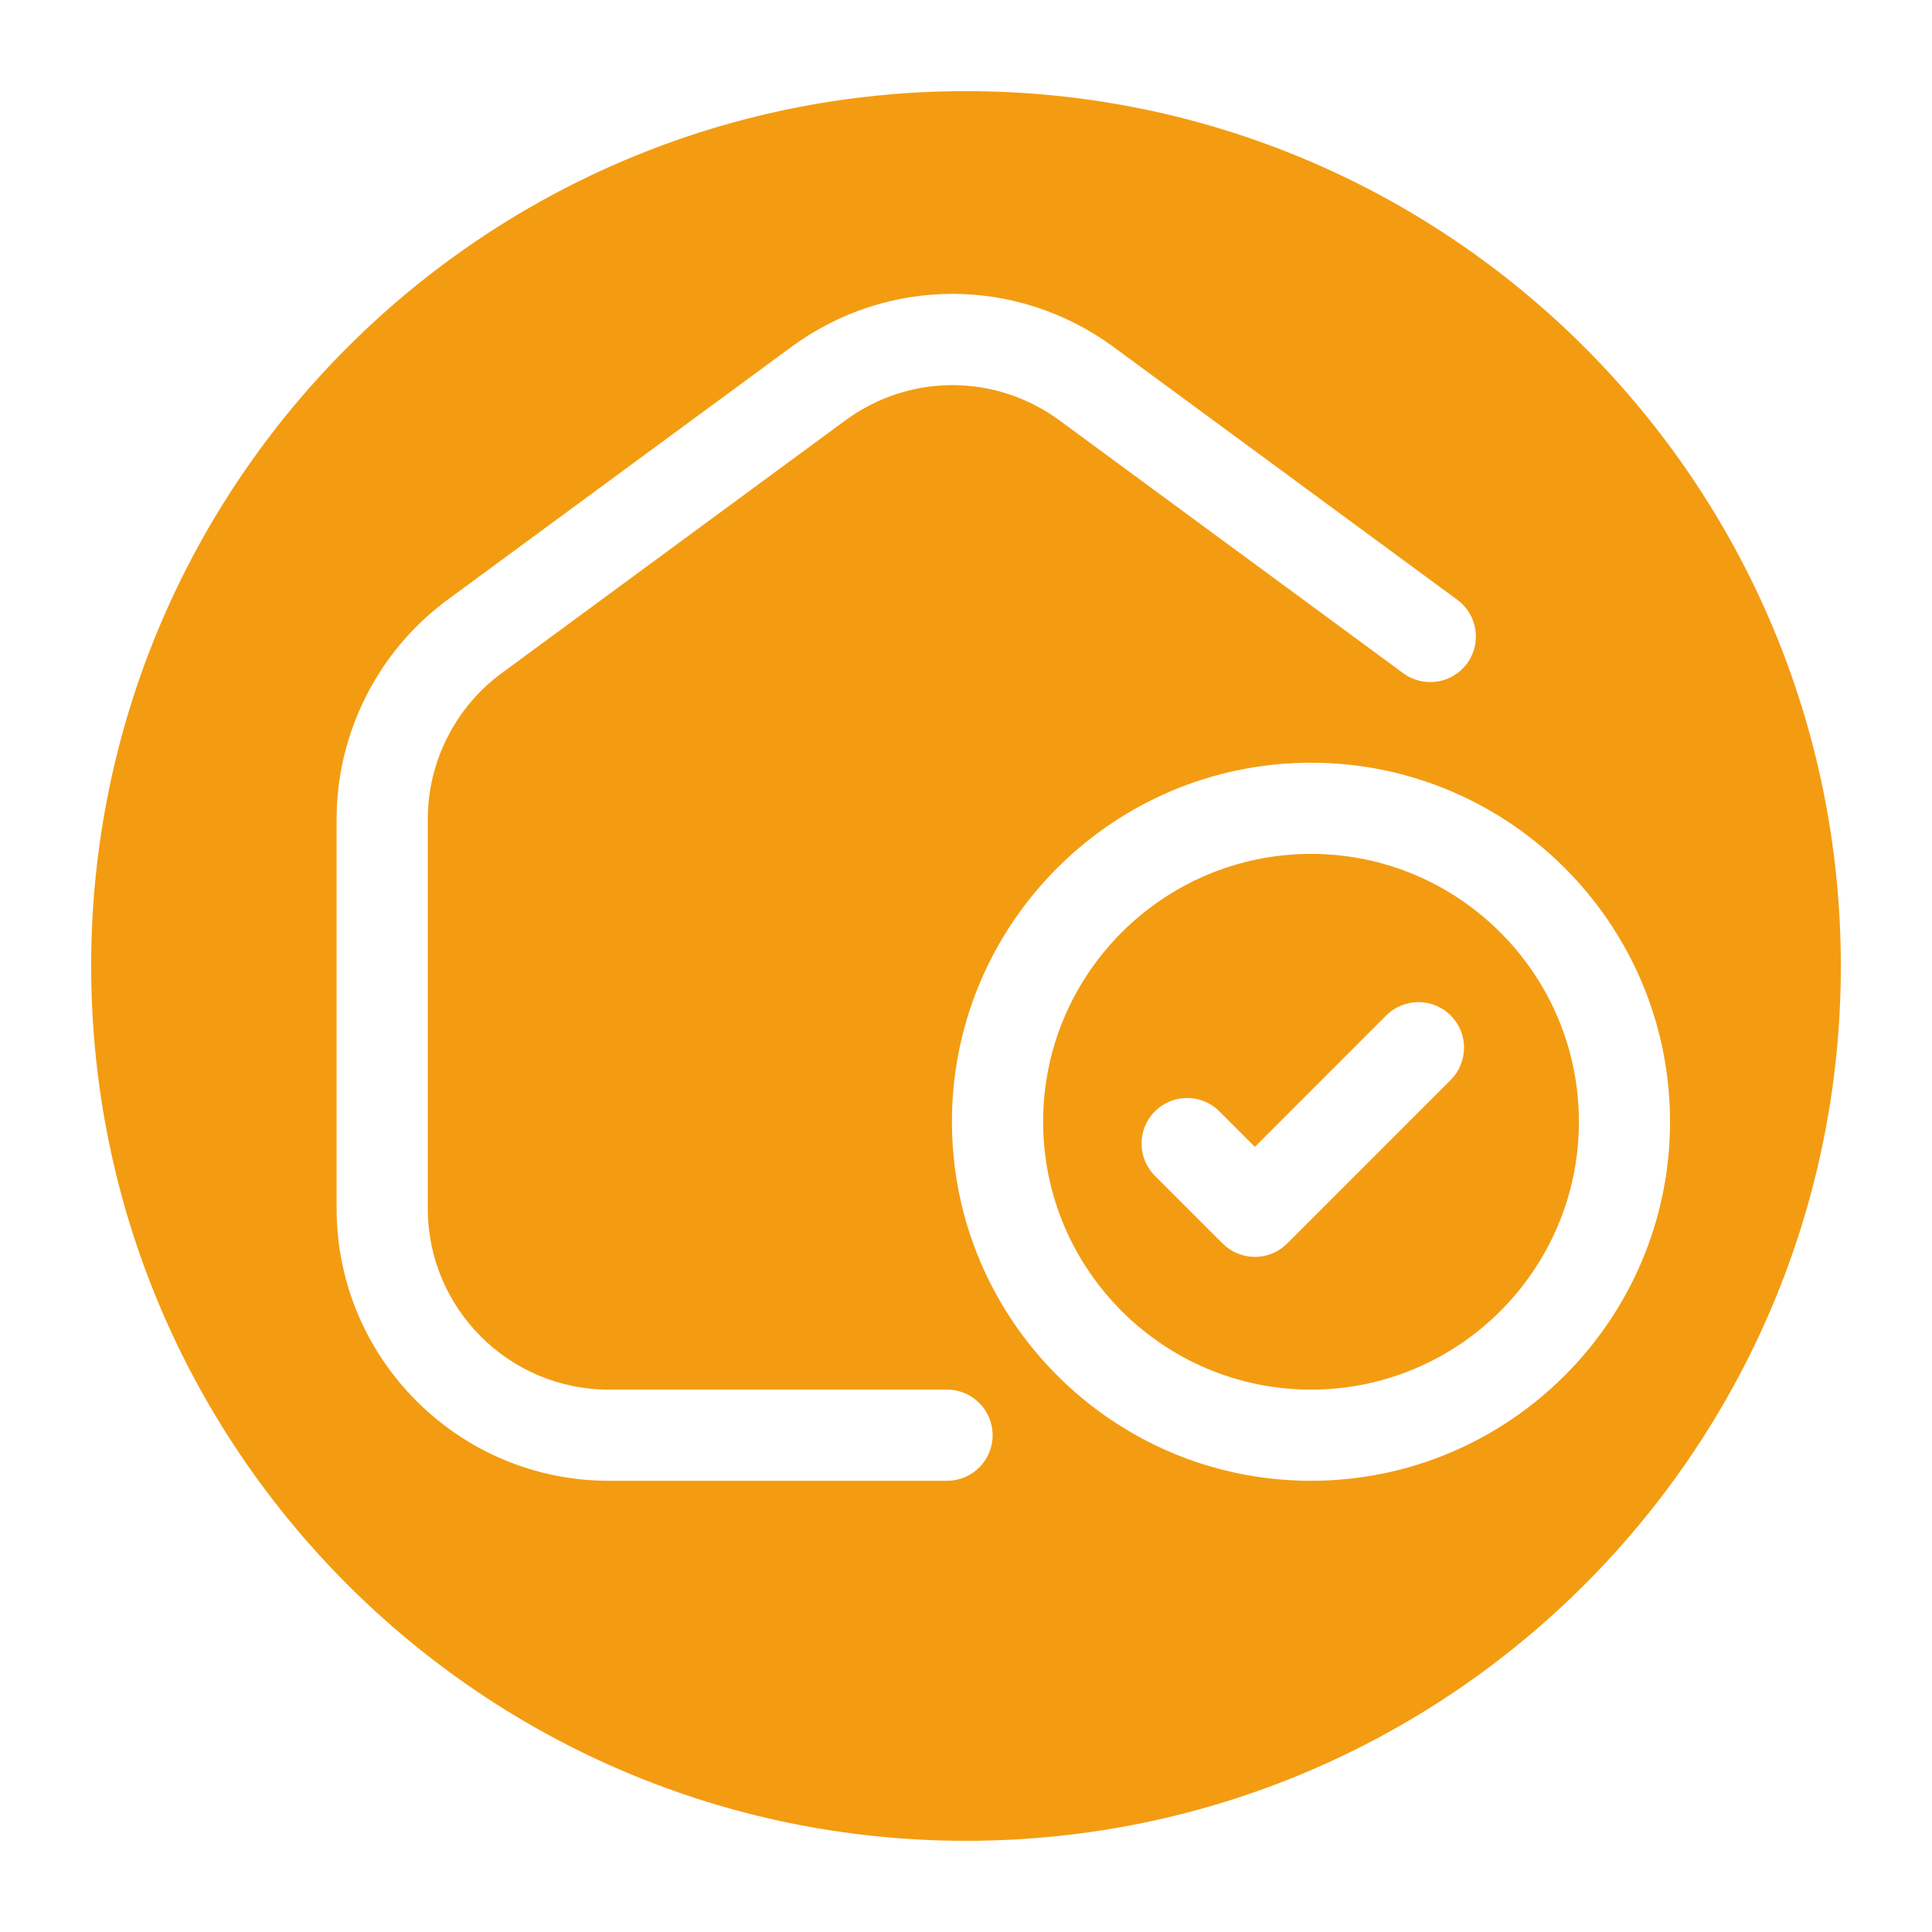
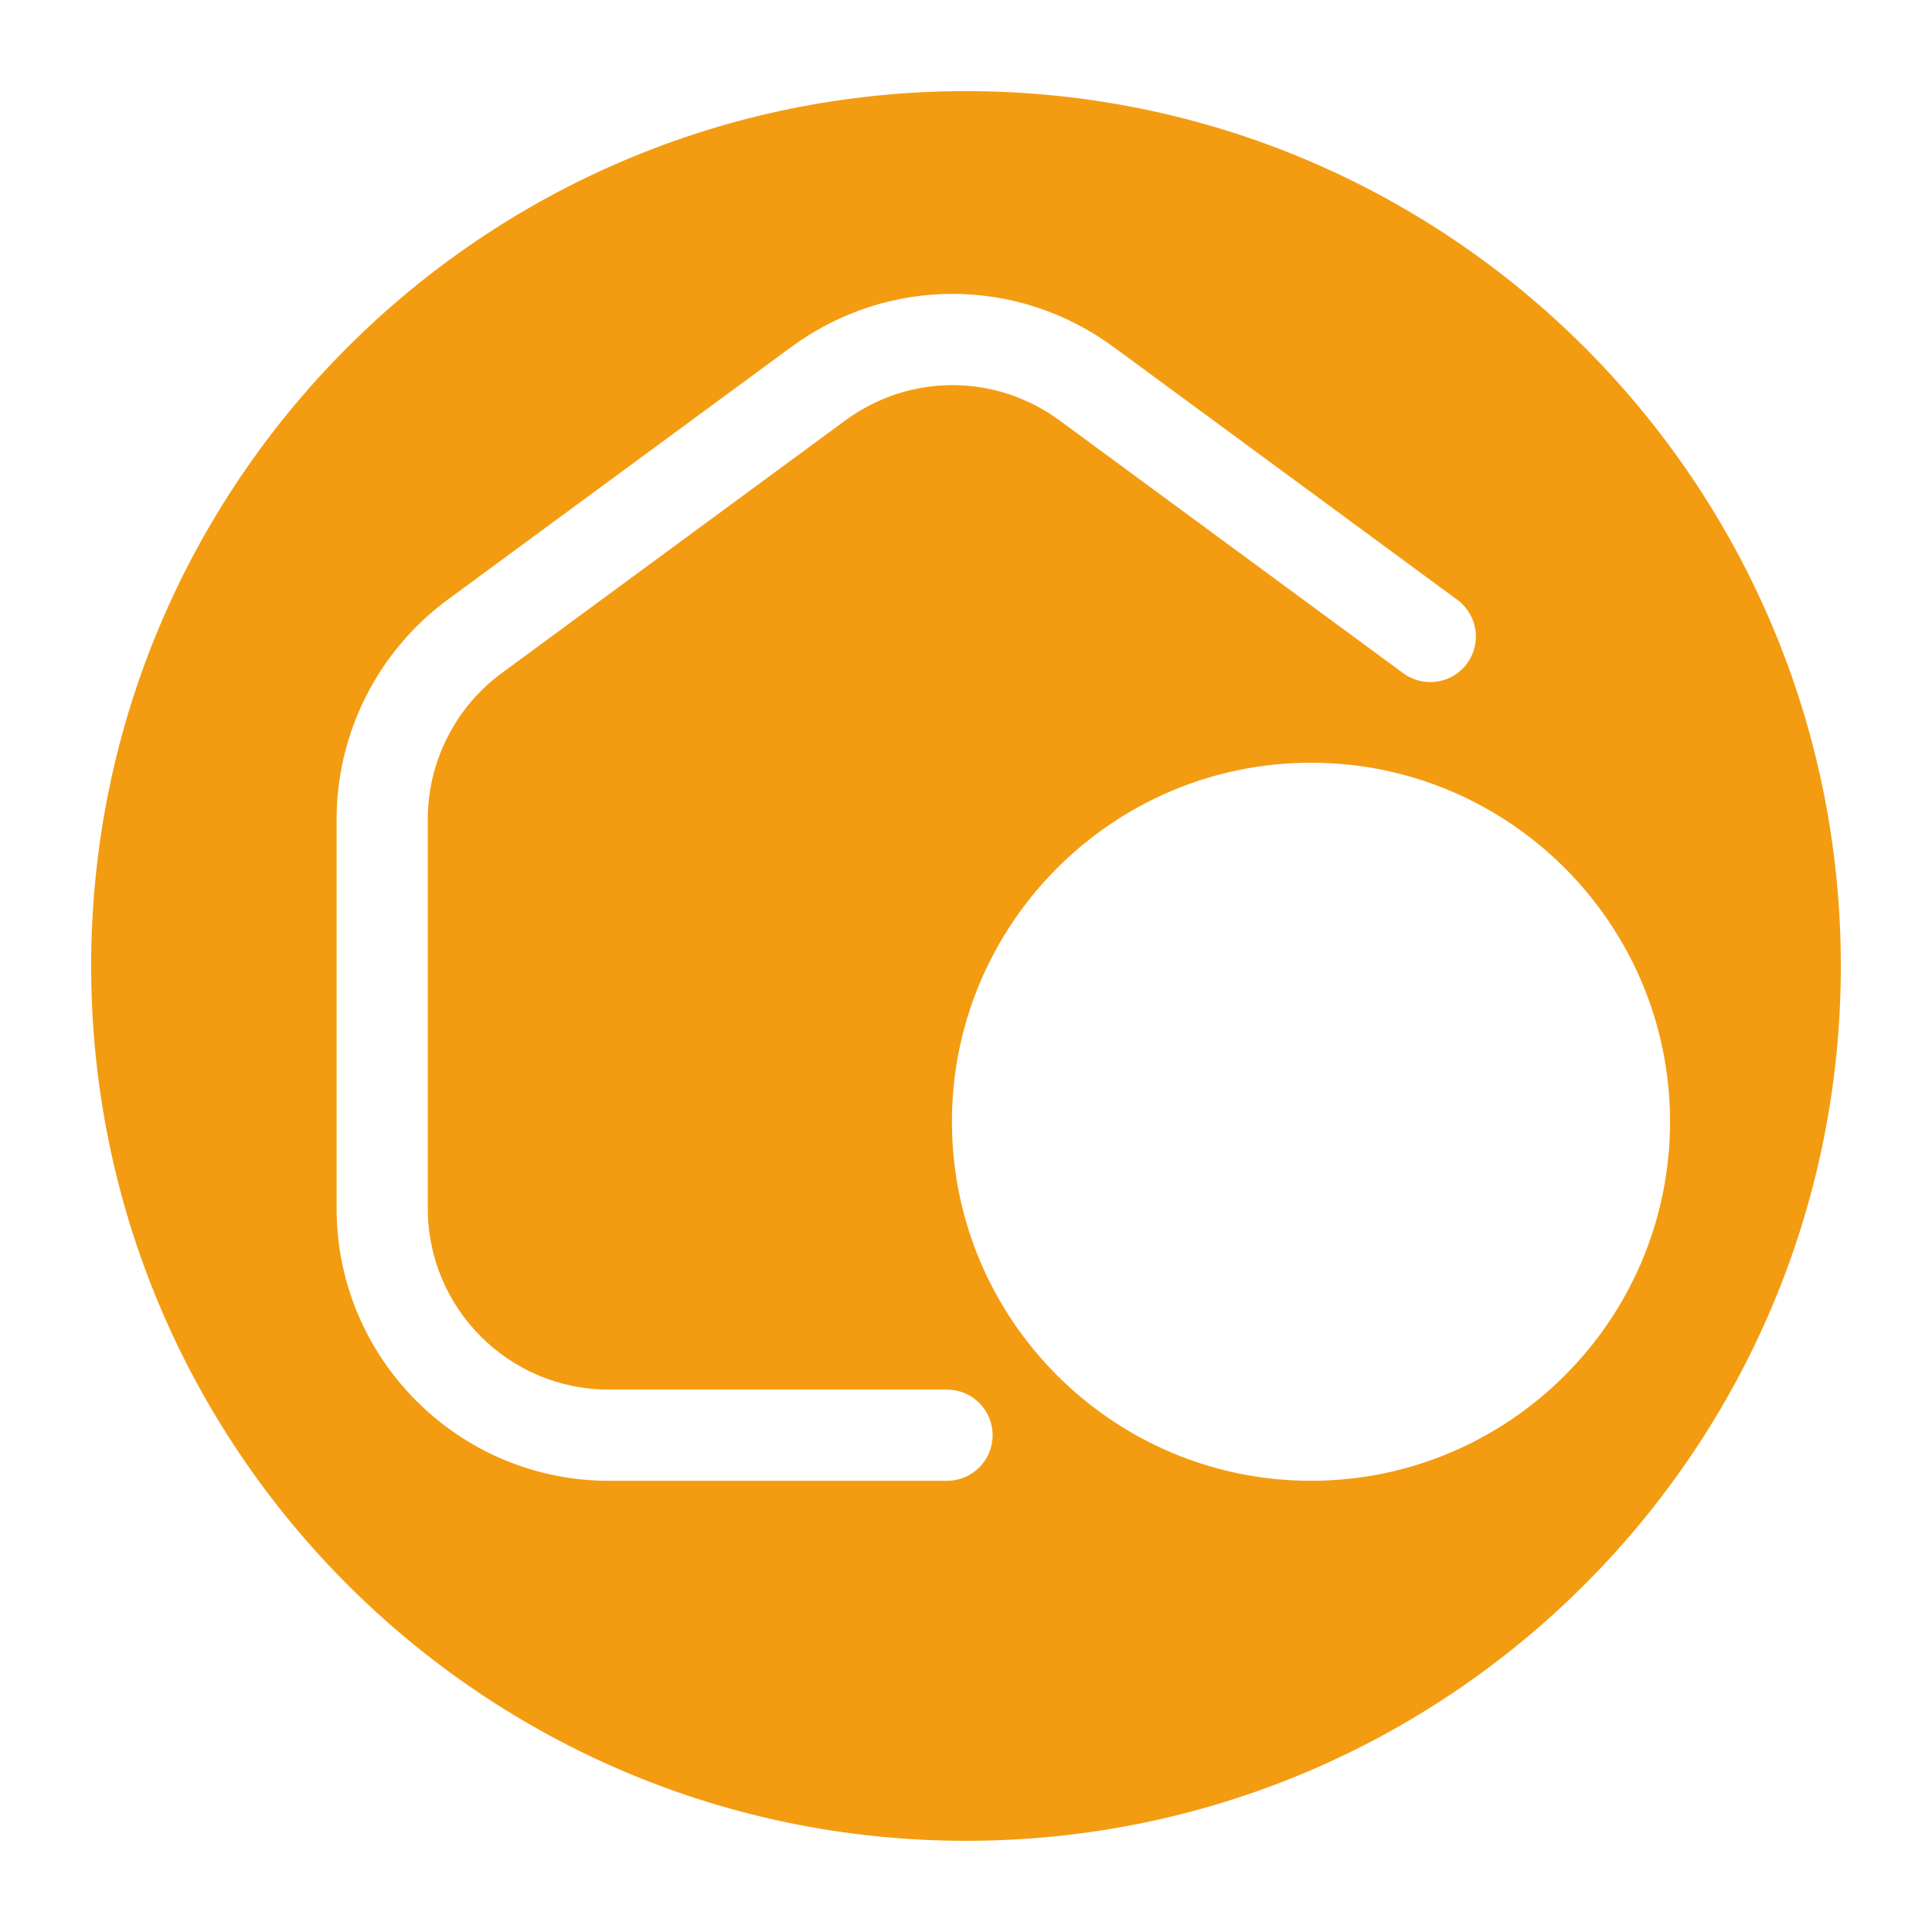
<svg xmlns="http://www.w3.org/2000/svg" id="Layer_1" enable-background="new 0 0 64 64" viewBox="0 0 64 64" version="1.1" style="width: 100%; height: 100%; max-width: 100%; max-height: 100%;; width: 100%; height: 100%; max-width: 100%; max-height: 100%;">
  <g width="100%" height="100%" transform="matrix(1,0,0,1,0,0)">
    <g fill="rgb(0,0,0)">
-       <path d="m43.429 28.286c-4.893 0-8.874 3.981-8.874 8.873 0 4.893 3.981 8.874 8.874 8.874s8.874-3.981 8.874-8.874c0-4.893-3.981-8.873-8.874-8.873zm4.627 7.489-5.418 5.419c-.283.283-.667.442-1.068.442-.4 0-.784-.159-1.068-.442l-2.244-2.244c-.59-.59-.59-1.545 0-2.135.589-.59 1.546-.59 2.135 0l1.176 1.176 4.351-4.352c.59-.59 1.546-.59 2.136 0 .59.589.59 1.545 0 2.135z" fill="#F39C12" fill-opacity="1" data-original-color="#000000ff" stroke="none" stroke-opacity="1" />
      <path d="m32 3.019c-16.006 0-28.98 12.975-28.98 28.98 0 16.005 12.975 28.98 28.98 28.98s28.98-12.975 28.98-28.98c0-16.006-12.975-28.98-28.98-28.98zm-.628 46.034h-11.204c-4.972 0-9.017-4.045-9.017-9.017v-12.904c0-2.856 1.374-5.571 3.674-7.263l11.383-8.372c3.195-2.35 7.489-2.349 10.684 0l11.383 8.372c.672.494.816 1.439.322 2.111-.495.672-1.44.814-2.111.322l-11.383-8.372c-2.125-1.563-4.981-1.563-7.105 0l-11.383 8.372c-1.53 1.125-2.444 2.931-2.444 4.83v12.904c0 3.307 2.69 5.997 5.997 5.997h11.204c.834 0 1.51.676 1.51 1.51 0 .834-.676 1.51-1.51 1.51zm12.056 0c-6.558 0-11.894-5.336-11.894-11.894s5.335-11.893 11.894-11.893c6.558 0 11.894 5.335 11.894 11.893s-5.335 11.894-11.894 11.894z" fill="#F39C12" fill-opacity="1" data-original-color="#000000ff" stroke="none" stroke-opacity="1" />
    </g>
  </g>
</svg>